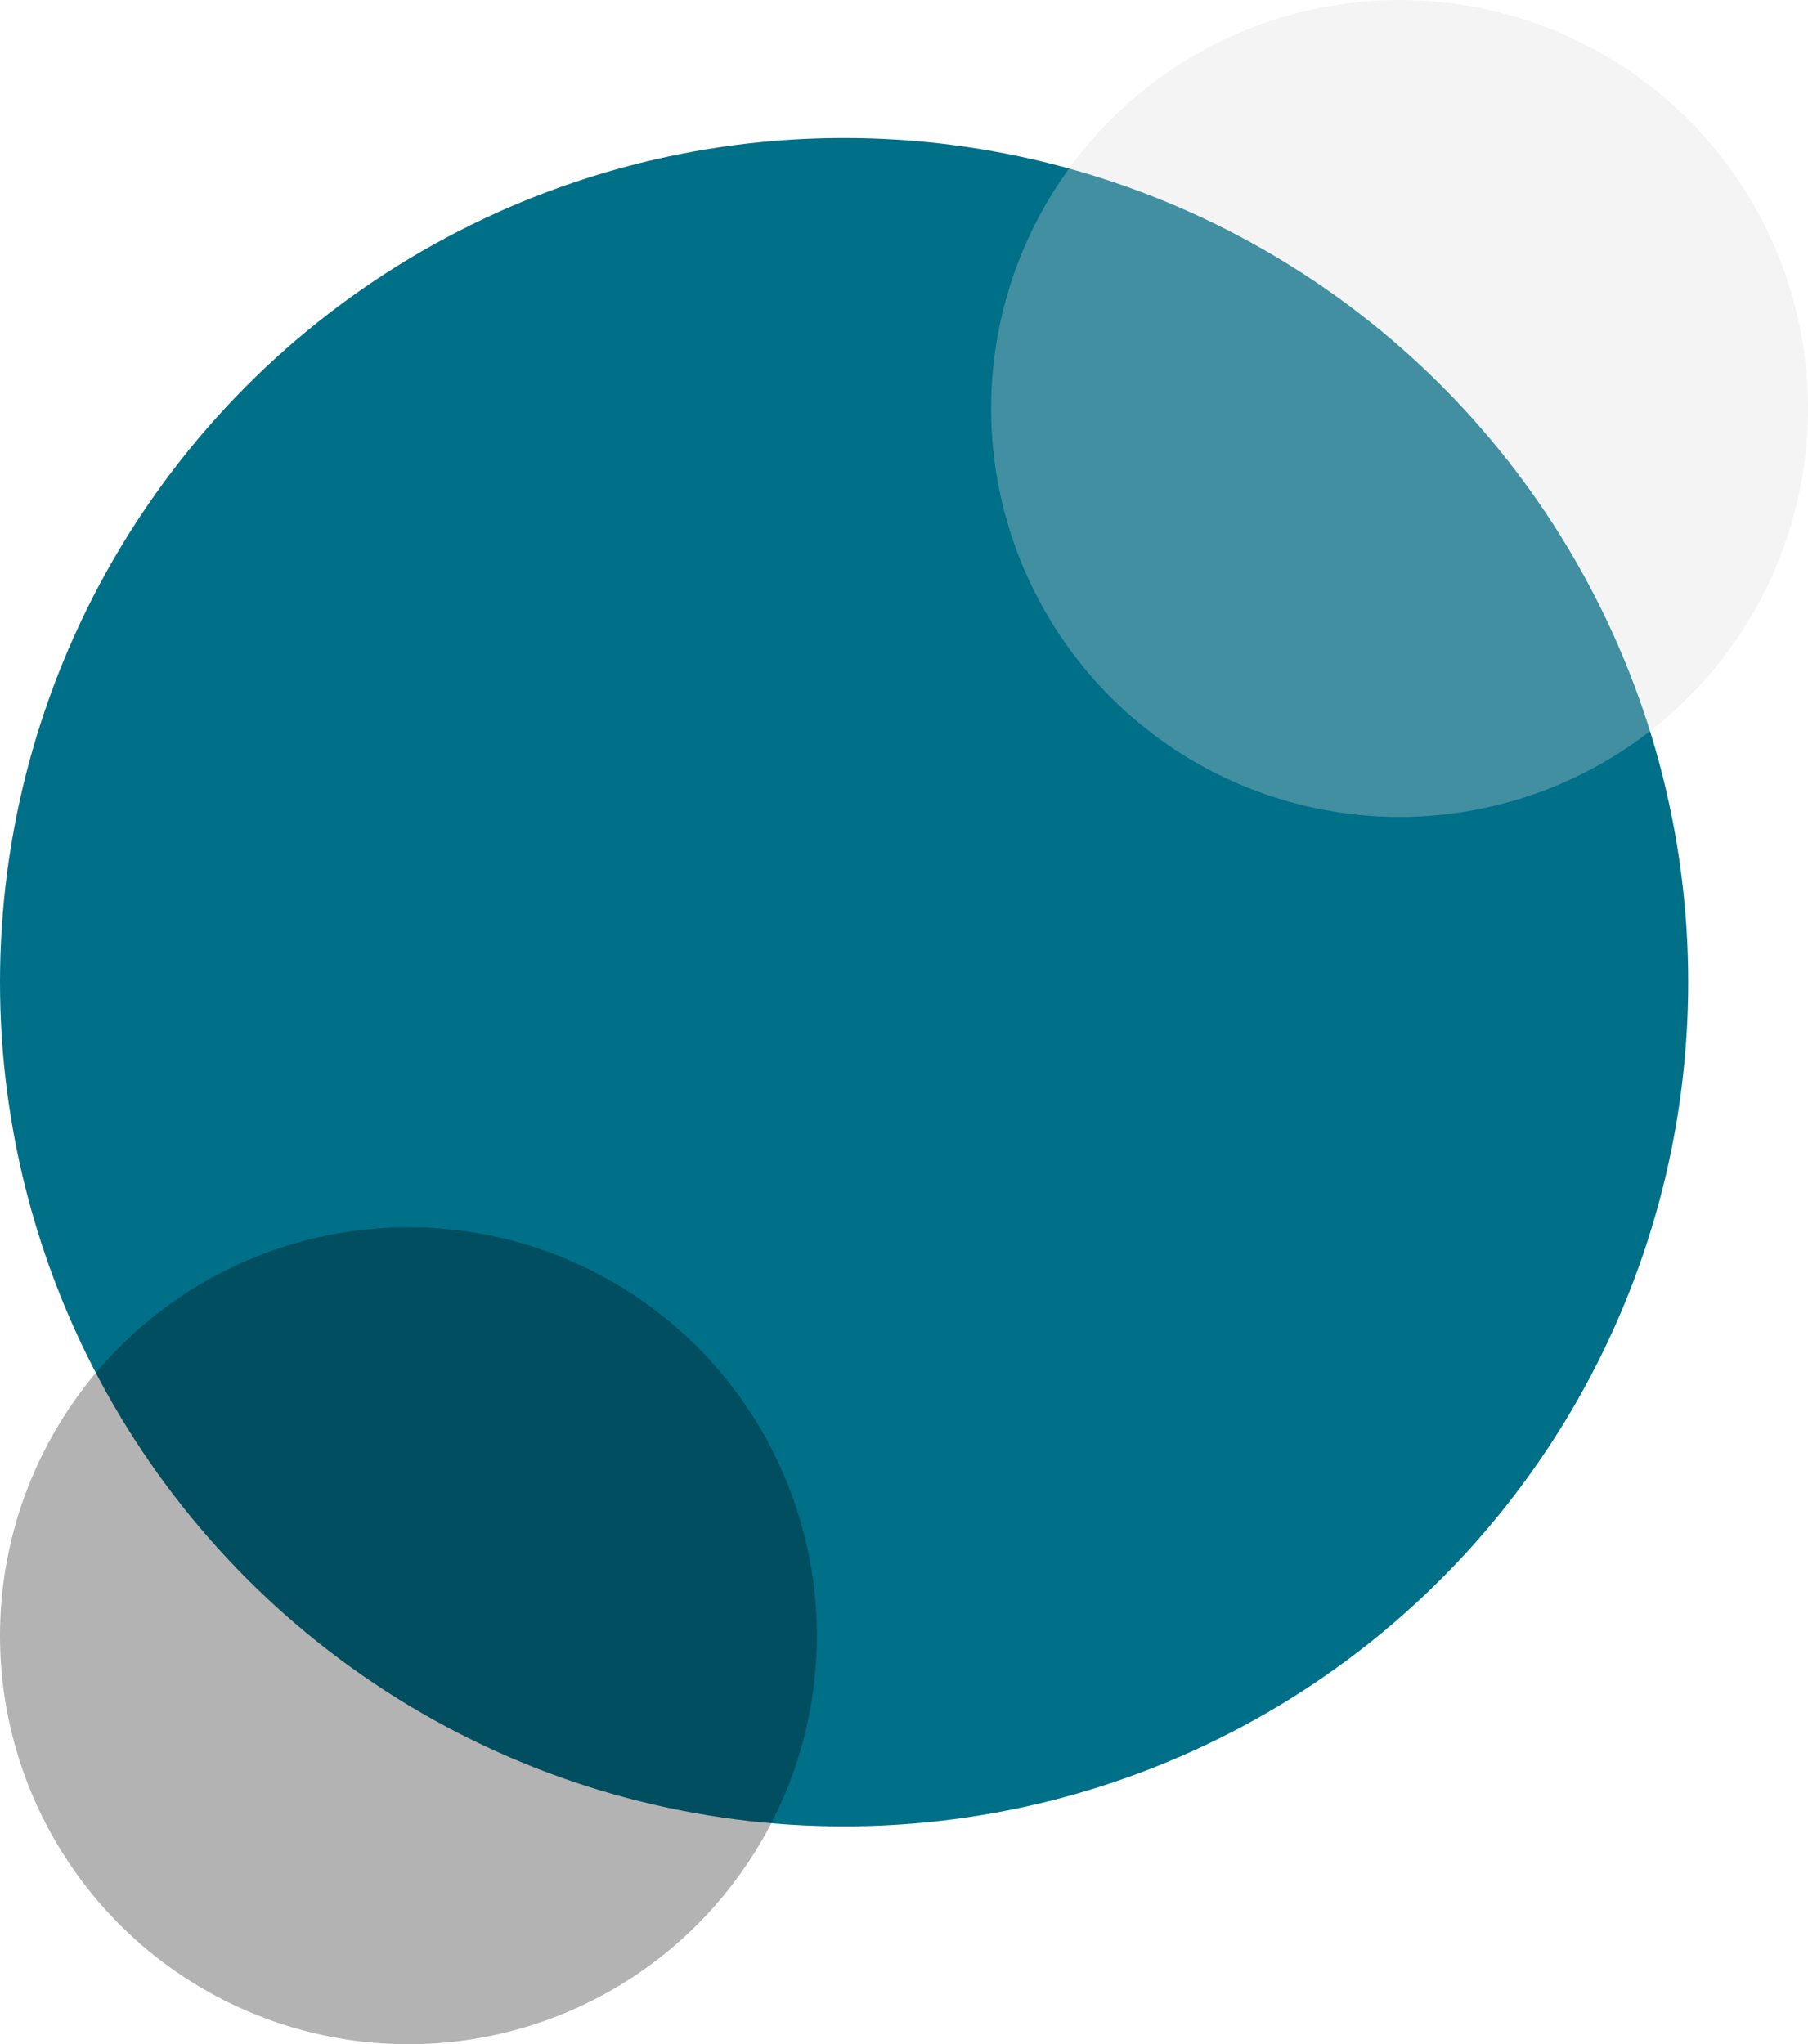
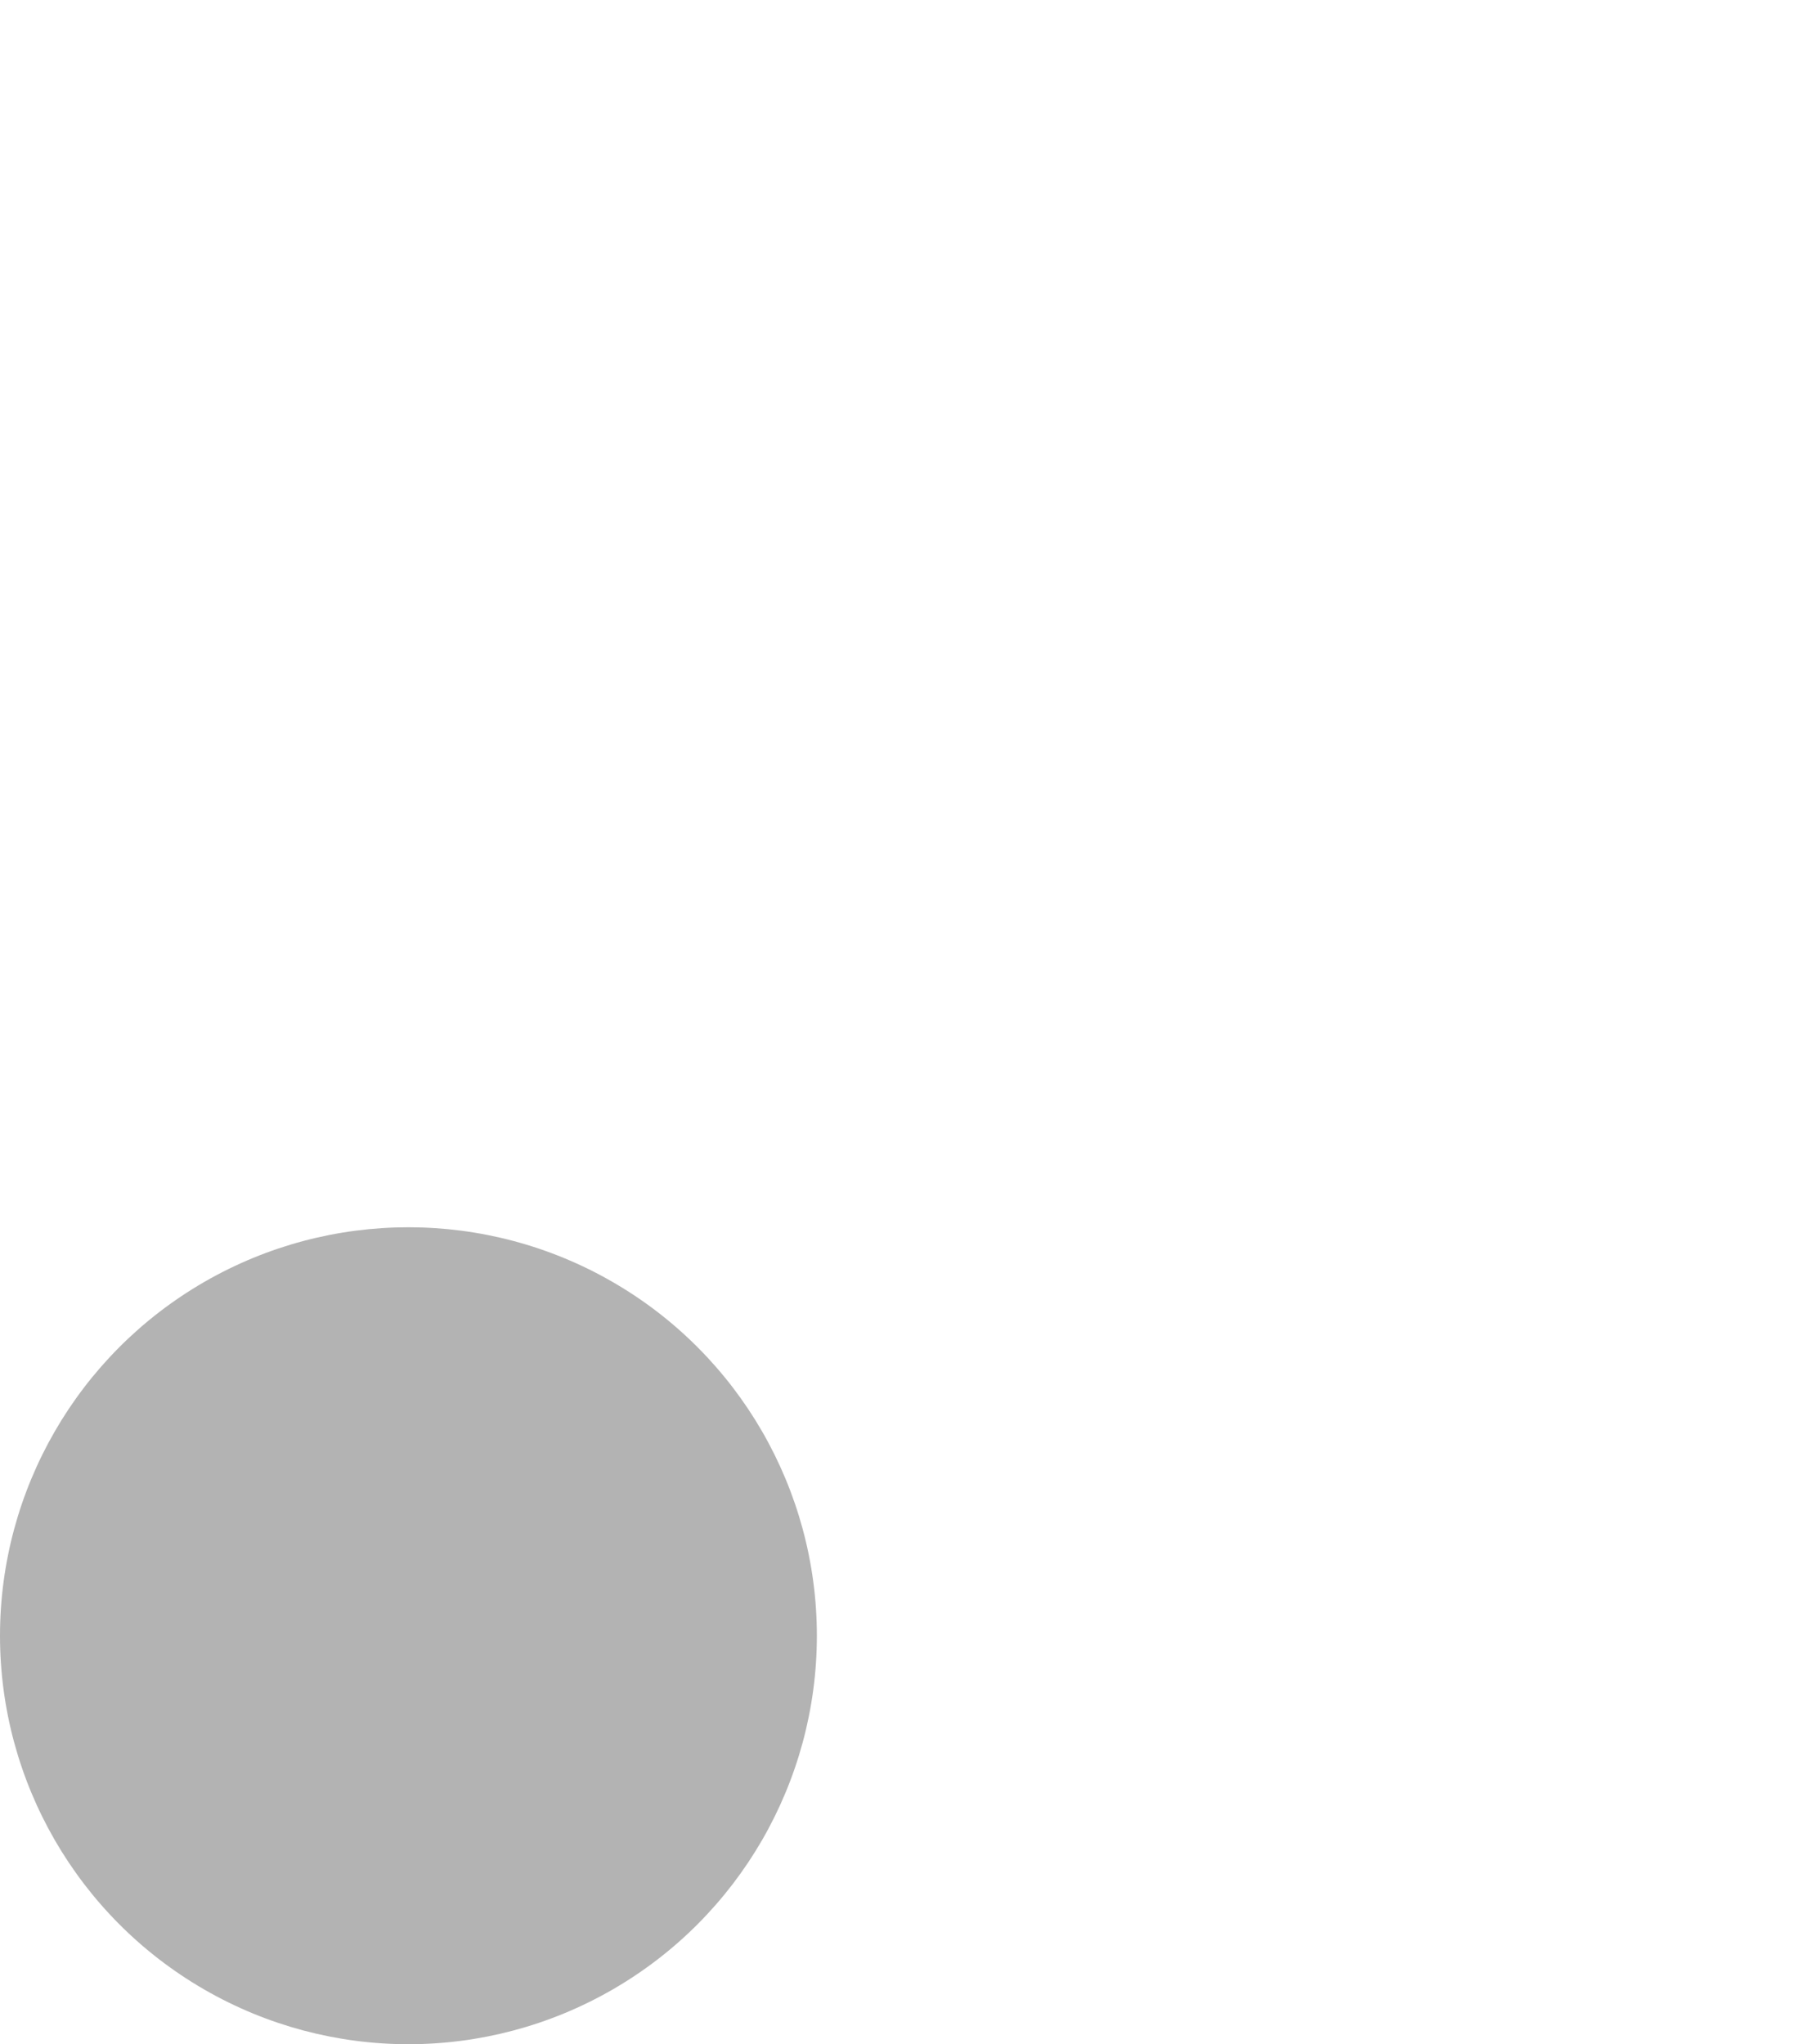
<svg xmlns="http://www.w3.org/2000/svg" width="498" height="563" viewBox="0 0 498 563" fill="none">
-   <circle cx="232.5" cy="270.5" r="232.5" fill="#006F88" />
-   <circle cx="112.5" cy="112.5" r="112.5" transform="matrix(1 0 0 -1 273 225)" fill="#D9D9D9" fill-opacity="0.3" />
  <circle cx="112.5" cy="112.5" r="112.5" transform="matrix(1 0 0 -1 0 563)" fill="black" fill-opacity="0.3" />
</svg>